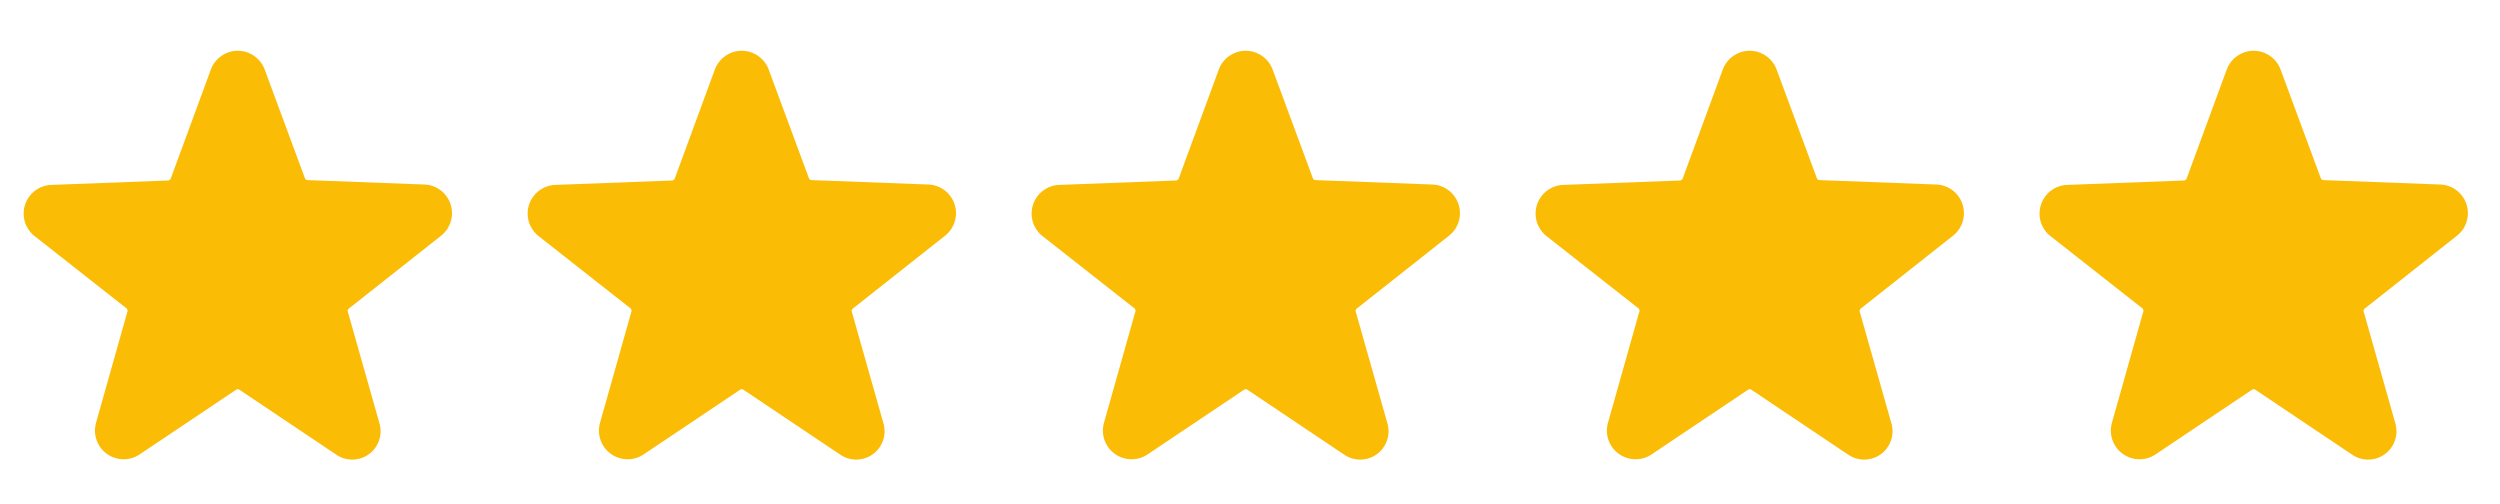
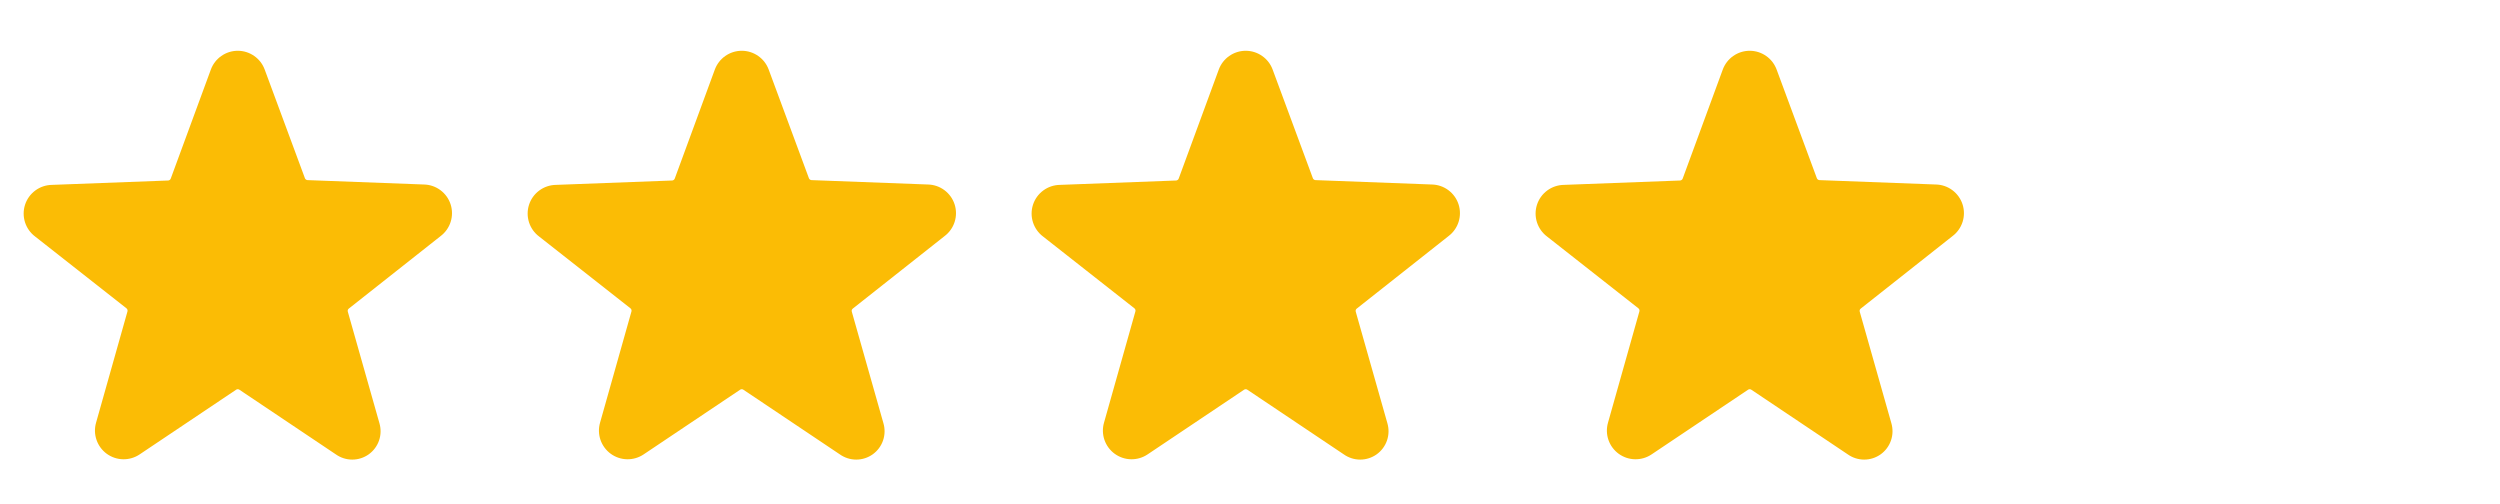
<svg xmlns="http://www.w3.org/2000/svg" width="129" height="26" viewBox="0 0 129 26" fill="none">
  <path d="M22.728 12.188C22.976 12.003 23.159 11.745 23.253 11.451C23.347 11.157 23.347 10.84 23.252 10.546C23.157 10.252 22.973 9.995 22.724 9.811C22.476 9.627 22.177 9.525 21.867 9.52L15.866 9.294C15.837 9.292 15.808 9.281 15.785 9.263C15.761 9.246 15.743 9.221 15.733 9.194L13.659 3.592C13.555 3.307 13.366 3.061 13.117 2.888C12.868 2.714 12.572 2.62 12.269 2.62C11.965 2.62 11.669 2.714 11.421 2.888C11.172 3.061 10.983 3.307 10.879 3.592L8.811 9.214C8.801 9.241 8.783 9.266 8.76 9.283C8.736 9.301 8.708 9.312 8.678 9.314L2.677 9.54C2.368 9.545 2.068 9.647 1.82 9.831C1.572 10.015 1.387 10.272 1.292 10.566C1.197 10.86 1.197 11.177 1.291 11.471C1.385 11.765 1.569 12.023 1.817 12.208L6.524 15.908C6.548 15.927 6.565 15.952 6.575 15.98C6.584 16.009 6.585 16.039 6.578 16.068L4.957 21.81C4.873 22.102 4.881 22.413 4.981 22.701C5.08 22.988 5.265 23.238 5.511 23.417C5.758 23.595 6.053 23.694 6.357 23.698C6.661 23.703 6.959 23.614 7.211 23.443L12.185 20.109C12.21 20.092 12.239 20.083 12.269 20.083C12.299 20.083 12.328 20.092 12.352 20.109L17.326 23.443C17.575 23.62 17.872 23.715 18.177 23.715C18.481 23.715 18.779 23.62 19.027 23.443C19.273 23.266 19.459 23.018 19.558 22.731C19.657 22.444 19.665 22.134 19.58 21.843L17.947 16.082C17.938 16.053 17.939 16.022 17.948 15.993C17.958 15.965 17.976 15.94 18 15.922L22.728 12.188Z" fill="#FBBC05" />
  <path d="M48.733 12.188C48.981 12.003 49.165 11.745 49.259 11.451C49.353 11.157 49.353 10.84 49.258 10.546C49.163 10.252 48.979 9.995 48.73 9.811C48.482 9.627 48.182 9.525 47.873 9.52L41.872 9.294C41.843 9.292 41.814 9.281 41.791 9.263C41.767 9.246 41.749 9.221 41.739 9.194L39.665 3.592C39.561 3.307 39.371 3.061 39.123 2.888C38.874 2.714 38.578 2.62 38.275 2.62C37.971 2.62 37.675 2.714 37.426 2.888C37.178 3.061 36.989 3.307 36.884 3.592L34.817 9.214C34.807 9.241 34.789 9.266 34.765 9.283C34.742 9.301 34.713 9.312 34.684 9.314L28.683 9.54C28.374 9.545 28.074 9.647 27.826 9.831C27.577 10.015 27.393 10.272 27.298 10.566C27.203 10.86 27.203 11.177 27.297 11.471C27.391 11.765 27.575 12.023 27.823 12.208L32.53 15.908C32.554 15.927 32.571 15.952 32.581 15.98C32.59 16.009 32.591 16.039 32.584 16.068L30.963 21.81C30.879 22.102 30.887 22.413 30.986 22.701C31.086 22.988 31.271 23.238 31.517 23.417C31.764 23.595 32.059 23.694 32.363 23.698C32.667 23.703 32.965 23.614 33.217 23.443L38.191 20.109C38.216 20.092 38.245 20.083 38.275 20.083C38.304 20.083 38.334 20.092 38.358 20.109L43.332 23.443C43.581 23.62 43.878 23.715 44.183 23.715C44.487 23.715 44.784 23.62 45.033 23.443C45.279 23.266 45.465 23.018 45.564 22.731C45.663 22.444 45.671 22.134 45.586 21.843L43.953 16.082C43.944 16.053 43.944 16.022 43.954 15.993C43.963 15.965 43.982 15.94 44.006 15.922L48.733 12.188Z" fill="#FBBC05" />
  <path d="M74.737 12.188C74.985 12.003 75.169 11.745 75.263 11.451C75.357 11.157 75.357 10.84 75.262 10.546C75.167 10.252 74.983 9.995 74.734 9.811C74.486 9.627 74.186 9.525 73.877 9.52L67.876 9.294C67.847 9.292 67.818 9.281 67.795 9.263C67.771 9.246 67.753 9.221 67.743 9.194L65.669 3.592C65.565 3.307 65.375 3.061 65.127 2.888C64.878 2.714 64.582 2.62 64.279 2.62C63.975 2.62 63.679 2.714 63.43 2.888C63.182 3.061 62.992 3.307 62.888 3.592L60.821 9.214C60.811 9.241 60.793 9.266 60.769 9.283C60.746 9.301 60.717 9.312 60.688 9.314L54.687 9.54C54.378 9.545 54.078 9.647 53.83 9.831C53.581 10.015 53.397 10.272 53.302 10.566C53.207 10.86 53.207 11.177 53.301 11.471C53.395 11.765 53.579 12.023 53.826 12.208L58.534 15.908C58.558 15.927 58.575 15.952 58.585 15.98C58.594 16.009 58.595 16.039 58.587 16.068L56.967 21.81C56.883 22.102 56.891 22.413 56.99 22.701C57.09 22.988 57.275 23.238 57.521 23.417C57.767 23.595 58.063 23.694 58.367 23.698C58.671 23.703 58.969 23.614 59.221 23.443L64.195 20.109C64.22 20.092 64.249 20.083 64.279 20.083C64.308 20.083 64.337 20.092 64.362 20.109L69.336 23.443C69.585 23.62 69.882 23.715 70.186 23.715C70.491 23.715 70.788 23.62 71.037 23.443C71.283 23.266 71.469 23.018 71.568 22.731C71.667 22.444 71.675 22.134 71.59 21.843L69.956 16.082C69.948 16.053 69.948 16.022 69.958 15.993C69.967 15.965 69.986 15.94 70.01 15.922L74.737 12.188Z" fill="#FBBC05" />
  <path d="M100.743 12.188C100.991 12.003 101.175 11.745 101.269 11.451C101.363 11.157 101.363 10.84 101.268 10.546C101.173 10.252 100.988 9.995 100.74 9.811C100.492 9.627 100.192 9.525 99.883 9.52L93.882 9.294C93.852 9.292 93.824 9.281 93.8 9.263C93.777 9.246 93.759 9.221 93.749 9.194L91.675 3.592C91.57 3.307 91.381 3.061 91.133 2.888C90.884 2.714 90.588 2.62 90.284 2.62C89.981 2.62 89.685 2.714 89.436 2.888C89.188 3.061 88.998 3.307 88.894 3.592L86.827 9.214C86.817 9.241 86.799 9.266 86.775 9.283C86.751 9.301 86.723 9.312 86.694 9.314L80.692 9.54C80.383 9.545 80.084 9.647 79.835 9.831C79.587 10.015 79.403 10.272 79.308 10.566C79.213 10.86 79.213 11.177 79.307 11.471C79.401 11.765 79.585 12.023 79.832 12.208L84.54 15.908C84.564 15.927 84.581 15.952 84.591 15.98C84.6 16.009 84.601 16.039 84.593 16.068L82.973 21.81C82.889 22.102 82.897 22.413 82.996 22.701C83.095 22.988 83.281 23.238 83.527 23.417C83.773 23.595 84.069 23.694 84.373 23.698C84.677 23.703 84.975 23.614 85.227 23.443L90.201 20.109C90.226 20.092 90.255 20.083 90.284 20.083C90.314 20.083 90.343 20.092 90.368 20.109L95.342 23.443C95.591 23.62 95.888 23.715 96.192 23.715C96.497 23.715 96.794 23.62 97.043 23.443C97.289 23.266 97.474 23.018 97.573 22.731C97.673 22.444 97.68 22.134 97.596 21.843L95.962 16.082C95.954 16.053 95.954 16.022 95.964 15.993C95.973 15.965 95.991 15.94 96.016 15.922L100.743 12.188Z" fill="#FBBC05" />
-   <path d="M126.747 12.188C126.995 12.003 127.179 11.745 127.273 11.451C127.367 11.157 127.367 10.84 127.272 10.546C127.177 10.252 126.992 9.995 126.744 9.811C126.496 9.627 126.196 9.525 125.887 9.52L119.886 9.294C119.856 9.292 119.828 9.281 119.804 9.263C119.781 9.246 119.763 9.221 119.752 9.194L117.679 3.592C117.574 3.307 117.385 3.061 117.137 2.888C116.888 2.714 116.592 2.62 116.288 2.62C115.985 2.62 115.689 2.714 115.44 2.888C115.192 3.061 115.002 3.307 114.898 3.592L112.831 9.214C112.821 9.241 112.803 9.266 112.779 9.283C112.755 9.301 112.727 9.312 112.698 9.314L106.696 9.54C106.387 9.545 106.088 9.647 105.839 9.831C105.591 10.015 105.407 10.272 105.312 10.566C105.217 10.86 105.216 11.177 105.31 11.471C105.405 11.765 105.588 12.023 105.836 12.208L110.544 15.908C110.567 15.927 110.585 15.952 110.594 15.98C110.604 16.009 110.605 16.039 110.597 16.068L108.977 21.81C108.893 22.102 108.901 22.413 109 22.701C109.099 22.988 109.285 23.238 109.531 23.417C109.777 23.595 110.072 23.694 110.377 23.698C110.681 23.703 110.979 23.614 111.231 23.443L116.205 20.109C116.23 20.092 116.259 20.083 116.288 20.083C116.318 20.083 116.347 20.092 116.372 20.109L121.346 23.443C121.594 23.62 121.892 23.715 122.196 23.715C122.501 23.715 122.798 23.62 123.046 23.443C123.293 23.266 123.478 23.018 123.577 22.731C123.676 22.444 123.684 22.134 123.6 21.843L121.966 16.082C121.958 16.053 121.958 16.022 121.968 15.993C121.977 15.965 121.995 15.94 122.02 15.922L126.747 12.188Z" fill="#FBBC05" />
</svg>